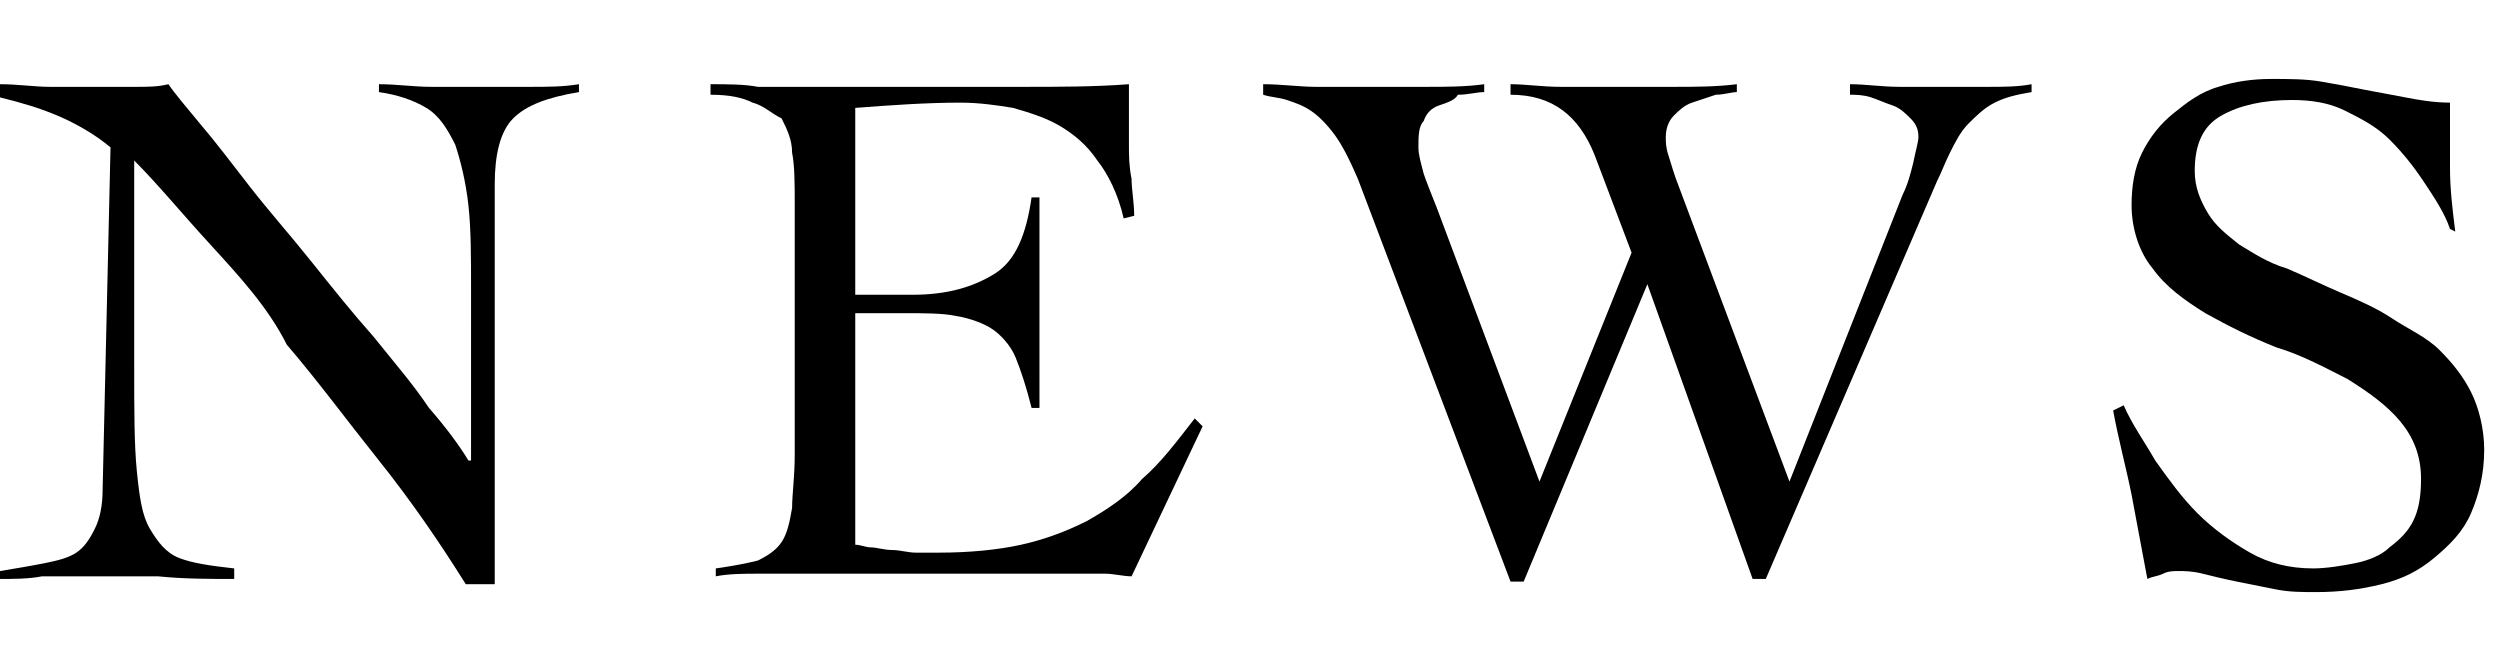
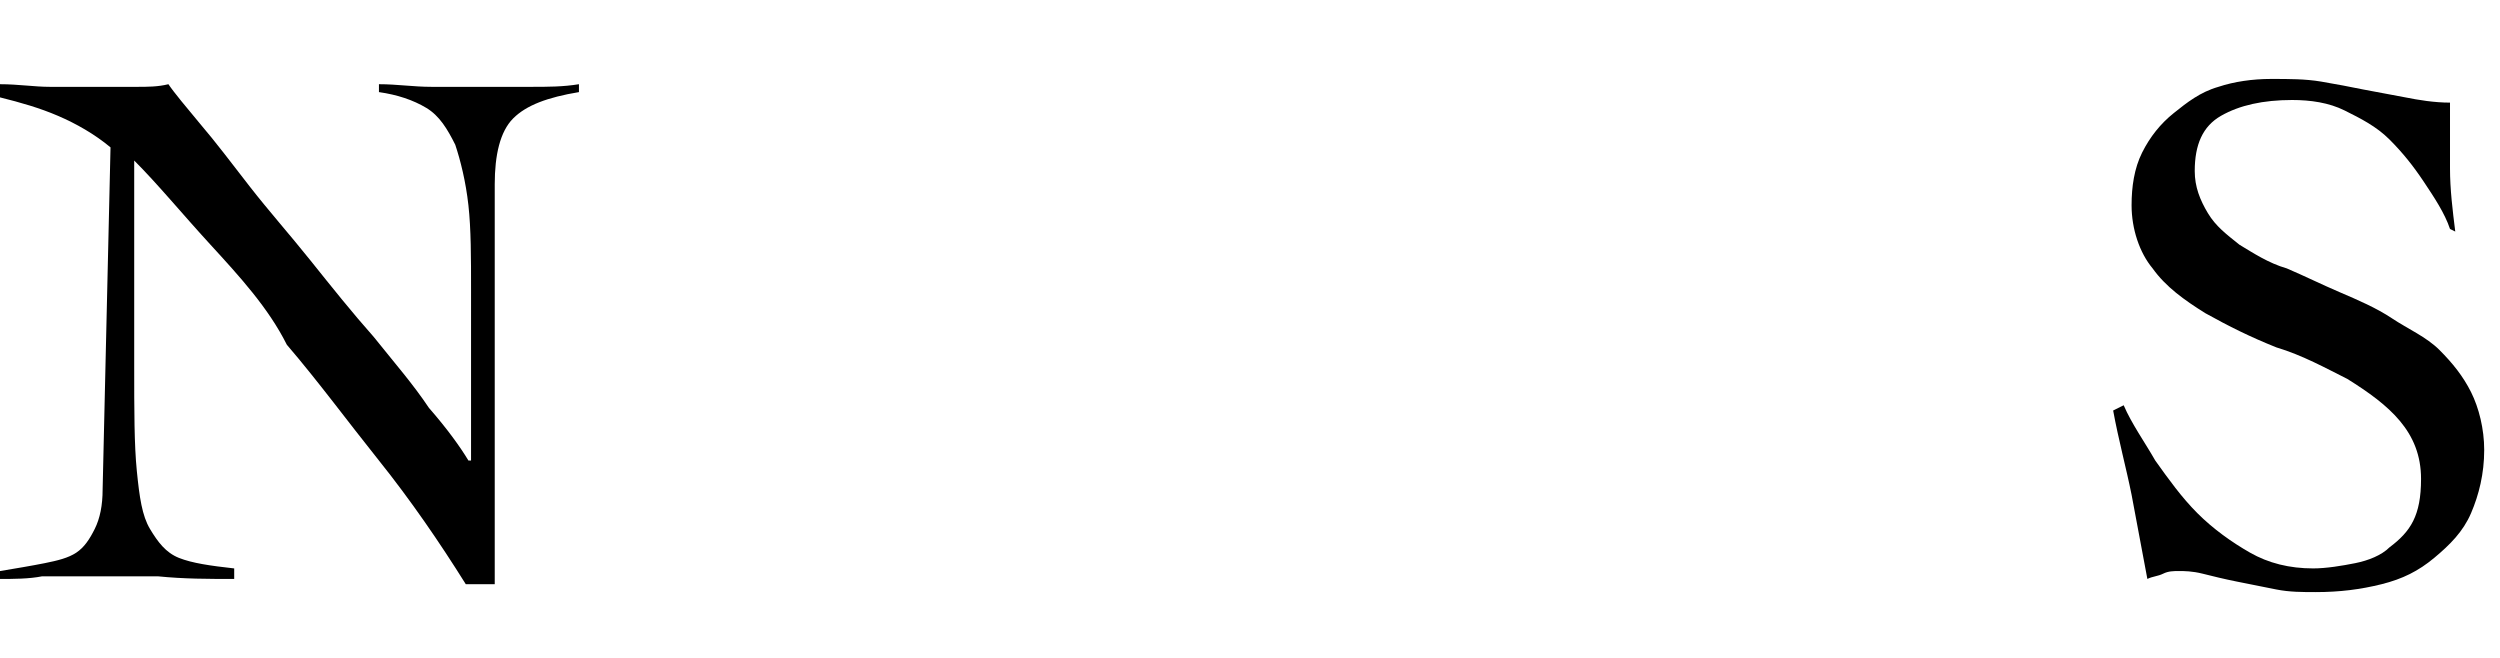
<svg xmlns="http://www.w3.org/2000/svg" version="1.1" id="レイヤー_1" x="0px" y="0px" viewBox="-432 268 95 25" style="enable-background:new -432 268 95 25;" xml:space="preserve">
  <g>
    <g>
      <path d="M-432,271.2c0.7,0,1.3,0.1,1.9,0.1s1.3,0,2.1,0c0.4,0,0.8,0,1.2,0c0.4,0,0.8,0,1.2-0.1c0.2,0.3,0.7,0.9,1.2,1.5    c0.6,0.7,1.2,1.5,1.9,2.4c0.7,0.9,1.5,1.8,2.3,2.8s1.6,2,2.4,2.9c0.8,1,1.5,1.8,2.1,2.7c0.7,0.8,1.2,1.5,1.5,2h0.1    c0-0.6,0-1.1,0-1.7s0-1.1,0-1.7V279c0-1.2,0-2.3-0.1-3.2c-0.1-0.9-0.3-1.7-0.5-2.3c-0.3-0.6-0.6-1.1-1.1-1.4s-1.1-0.5-1.8-0.6    v-0.3c0.7,0,1.3,0.1,2,0.1s1.3,0,2,0c0.6,0,1.2,0,1.8,0c0.6,0,1.2,0,1.8-0.1v0.3c-1.2,0.2-2,0.5-2.5,1s-0.7,1.4-0.7,2.5v15.2h-1.1    c-1-1.6-2.1-3.2-3.3-4.7s-2.3-3-3.5-4.4c-0.7-1.4-1.8-2.6-2.9-3.8c-1.1-1.2-2-2.3-2.9-3.2c0,0.5,0,1,0,1.4c0,0.5,0,1,0,1.4v5    c0,1.7,0,3,0.1,4s0.2,1.7,0.5,2.2s0.6,0.9,1.1,1.1s1.2,0.3,2.1,0.4v0.4c-1,0-1.9,0-2.9-0.1c-0.9,0-1.8,0-2.8,0c-0.5,0-1.1,0-1.6,0    c-0.5,0.1-1.1,0.1-1.6,0.1v-0.3c0.6-0.1,1.2-0.2,1.7-0.3s0.9-0.2,1.2-0.4c0.3-0.2,0.5-0.5,0.7-0.9s0.3-0.9,0.3-1.5l0.3-13    c-0.6-0.5-1.3-0.9-2-1.2c-0.7-0.3-1.4-0.5-2.2-0.7L-432,271.2L-432,271.2z" />
-       <path d="M-399.5,288.7c0.2,0,0.4,0.1,0.6,0.1s0.5,0.1,0.8,0.1s0.6,0.1,0.9,0.1s0.6,0,0.9,0c1.1,0,2.2-0.1,3.1-0.3    c0.9-0.2,1.7-0.5,2.5-0.9c0.7-0.4,1.5-0.9,2.1-1.6c0.7-0.6,1.3-1.4,2-2.3l0.3,0.3l-2.7,5.7c-0.3,0-0.7-0.1-1-0.1s-0.7,0-1,0h-10.6    c-0.5,0-1.1,0-1.6,0s-1.1,0-1.6,0.1v-0.3c0.7-0.1,1.2-0.2,1.6-0.3c0.4-0.2,0.7-0.4,0.9-0.7c0.2-0.3,0.3-0.7,0.4-1.3    c0-0.5,0.1-1.2,0.1-2v-9.5c0-0.8,0-1.5-0.1-2c0-0.5-0.2-0.9-0.4-1.3c-0.4-0.2-0.7-0.5-1.1-0.6c-0.4-0.2-0.9-0.3-1.6-0.3v-0.4    c0.6,0,1.3,0,1.8,0.1c0.6,0,1.2,0,1.8,0s1.3,0,2,0s1.5,0,2.3,0c1.3,0,2.7,0,4,0s2.7,0,4-0.1c0,0.2,0,0.4,0,0.6s0,0.4,0,0.6v1.1    c0,0.4,0,0.8,0.1,1.3c0,0.4,0.1,0.9,0.1,1.4l-0.4,0.1c-0.2-0.9-0.6-1.7-1-2.2c-0.4-0.6-0.9-1-1.4-1.3s-1.1-0.5-1.8-0.7    c-0.6-0.1-1.3-0.2-2-0.2c-1.3,0-2.7,0.1-4,0.2v7.1c0.4,0,0.7,0,1.1,0s0.7,0,1.1,0c1.3,0,2.3-0.3,3.1-0.8c0.8-0.5,1.2-1.5,1.4-2.9    h0.3c0,0.7,0,1.4,0,2c0,0.7,0,1.4,0,2c0,0.7,0,1.4,0,2c0,0.7,0,1.4,0,2h-0.3c-0.2-0.8-0.4-1.4-0.6-1.9s-0.6-0.9-0.9-1.1    s-0.8-0.4-1.4-0.5c-0.5-0.1-1.2-0.1-2-0.1h-1.8L-399.5,288.7L-399.5,288.7z" />
-       <path d="M-384,271.2c0.7,0,1.4,0.1,2,0.1c0.7,0,1.4,0,2,0c0.8,0,1.5,0,2.2,0s1.5,0,2.2-0.1v0.3c-0.3,0-0.6,0.1-1,0.1    c-0.1,0.2-0.4,0.3-0.7,0.4c-0.3,0.1-0.5,0.3-0.6,0.6c-0.2,0.2-0.2,0.6-0.2,1c0,0.3,0.1,0.6,0.2,1c0.1,0.3,0.3,0.8,0.5,1.3    l3.9,10.4l3.5-8.7l-1.4-3.7c-0.6-1.5-1.6-2.3-3.2-2.3v-0.4c0.6,0,1.2,0.1,1.9,0.1c0.6,0,1.2,0,1.9,0c0.8,0,1.6,0,2.4,0    s1.6,0,2.4-0.1v0.3c-0.2,0-0.5,0.1-0.8,0.1c-0.3,0.1-0.6,0.2-0.9,0.3c-0.3,0.1-0.5,0.3-0.7,0.5s-0.3,0.5-0.3,0.8    c0,0.2,0,0.4,0.1,0.7s0.2,0.7,0.4,1.2l4.2,11.2l4.3-10.9c0.2-0.4,0.3-0.8,0.4-1.2c0.1-0.5,0.2-0.8,0.2-1c0-0.3-0.1-0.5-0.3-0.7    c-0.2-0.2-0.4-0.4-0.7-0.5c-0.3-0.1-0.5-0.2-0.8-0.3c-0.3-0.1-0.6-0.1-0.8-0.1v-0.4c0.6,0,1.2,0.1,1.9,0.1c0.6,0,1.2,0,1.8,0    c0.5,0,1.1,0,1.6,0s1.1,0,1.6-0.1v0.3c-0.6,0.1-1,0.2-1.4,0.4c-0.4,0.2-0.7,0.5-1,0.8s-0.5,0.7-0.7,1.1s-0.3,0.7-0.5,1.1    l-6.5,15.1h-0.5l-4-11.2l-4.7,11.3h-0.5l-5.8-15.3c-0.3-0.7-0.6-1.3-0.9-1.7c-0.3-0.4-0.6-0.7-0.9-0.9c-0.3-0.2-0.6-0.3-0.9-0.4    s-0.6-0.1-0.9-0.2C-384,271.7-384,271.2-384,271.2z" />
      <path d="M-338.9,276.7c-0.2-0.6-0.6-1.2-1-1.8s-0.8-1.1-1.3-1.6s-1.1-0.8-1.7-1.1c-0.6-0.3-1.3-0.4-2-0.4c-1.1,0-2,0.2-2.7,0.6    s-1,1.1-1,2.1c0,0.6,0.2,1.1,0.5,1.6s0.7,0.8,1.2,1.2c0.5,0.3,1.1,0.7,1.8,0.9c0.7,0.3,1.3,0.6,2,0.9s1.4,0.6,2,1s1.3,0.7,1.8,1.2    s0.9,1,1.2,1.6c0.3,0.6,0.5,1.4,0.5,2.2c0,0.9-0.2,1.7-0.5,2.4c-0.3,0.7-0.8,1.2-1.4,1.7s-1.2,0.8-2,1s-1.6,0.3-2.5,0.3    c-0.5,0-1,0-1.5-0.1s-1-0.2-1.5-0.3s-0.9-0.2-1.3-0.3c-0.4-0.1-0.7-0.1-0.9-0.1c-0.2,0-0.4,0-0.6,0.1s-0.4,0.1-0.6,0.2    c-0.2-1.1-0.4-2.1-0.6-3.2c-0.2-1-0.5-2.1-0.7-3.2l0.4-0.2c0.3,0.7,0.8,1.4,1.2,2.1c0.5,0.7,1,1.4,1.6,2s1.3,1.1,2,1.5    s1.5,0.6,2.4,0.6c0.5,0,1.1-0.1,1.6-0.2s1-0.3,1.3-0.6c0.4-0.3,0.7-0.6,0.9-1c0.2-0.4,0.3-0.9,0.3-1.6c0-0.9-0.3-1.6-0.8-2.2    s-1.2-1.1-2-1.6c-0.8-0.4-1.7-0.9-2.7-1.2c-1-0.4-1.8-0.8-2.7-1.3c-0.8-0.5-1.5-1-2-1.7c-0.5-0.6-0.8-1.5-0.8-2.4    c0-0.7,0.1-1.4,0.4-2s0.7-1.1,1.2-1.5s1-0.8,1.7-1c0.6-0.2,1.3-0.3,2-0.3s1.3,0,1.9,0.1s1.1,0.2,1.6,0.3s1.1,0.2,1.6,0.3    c0.5,0.1,1.1,0.2,1.7,0.2c0,0.9,0,1.7,0,2.5s0.1,1.6,0.2,2.4L-338.9,276.7L-338.9,276.7z" />
    </g>
  </g>
</svg>